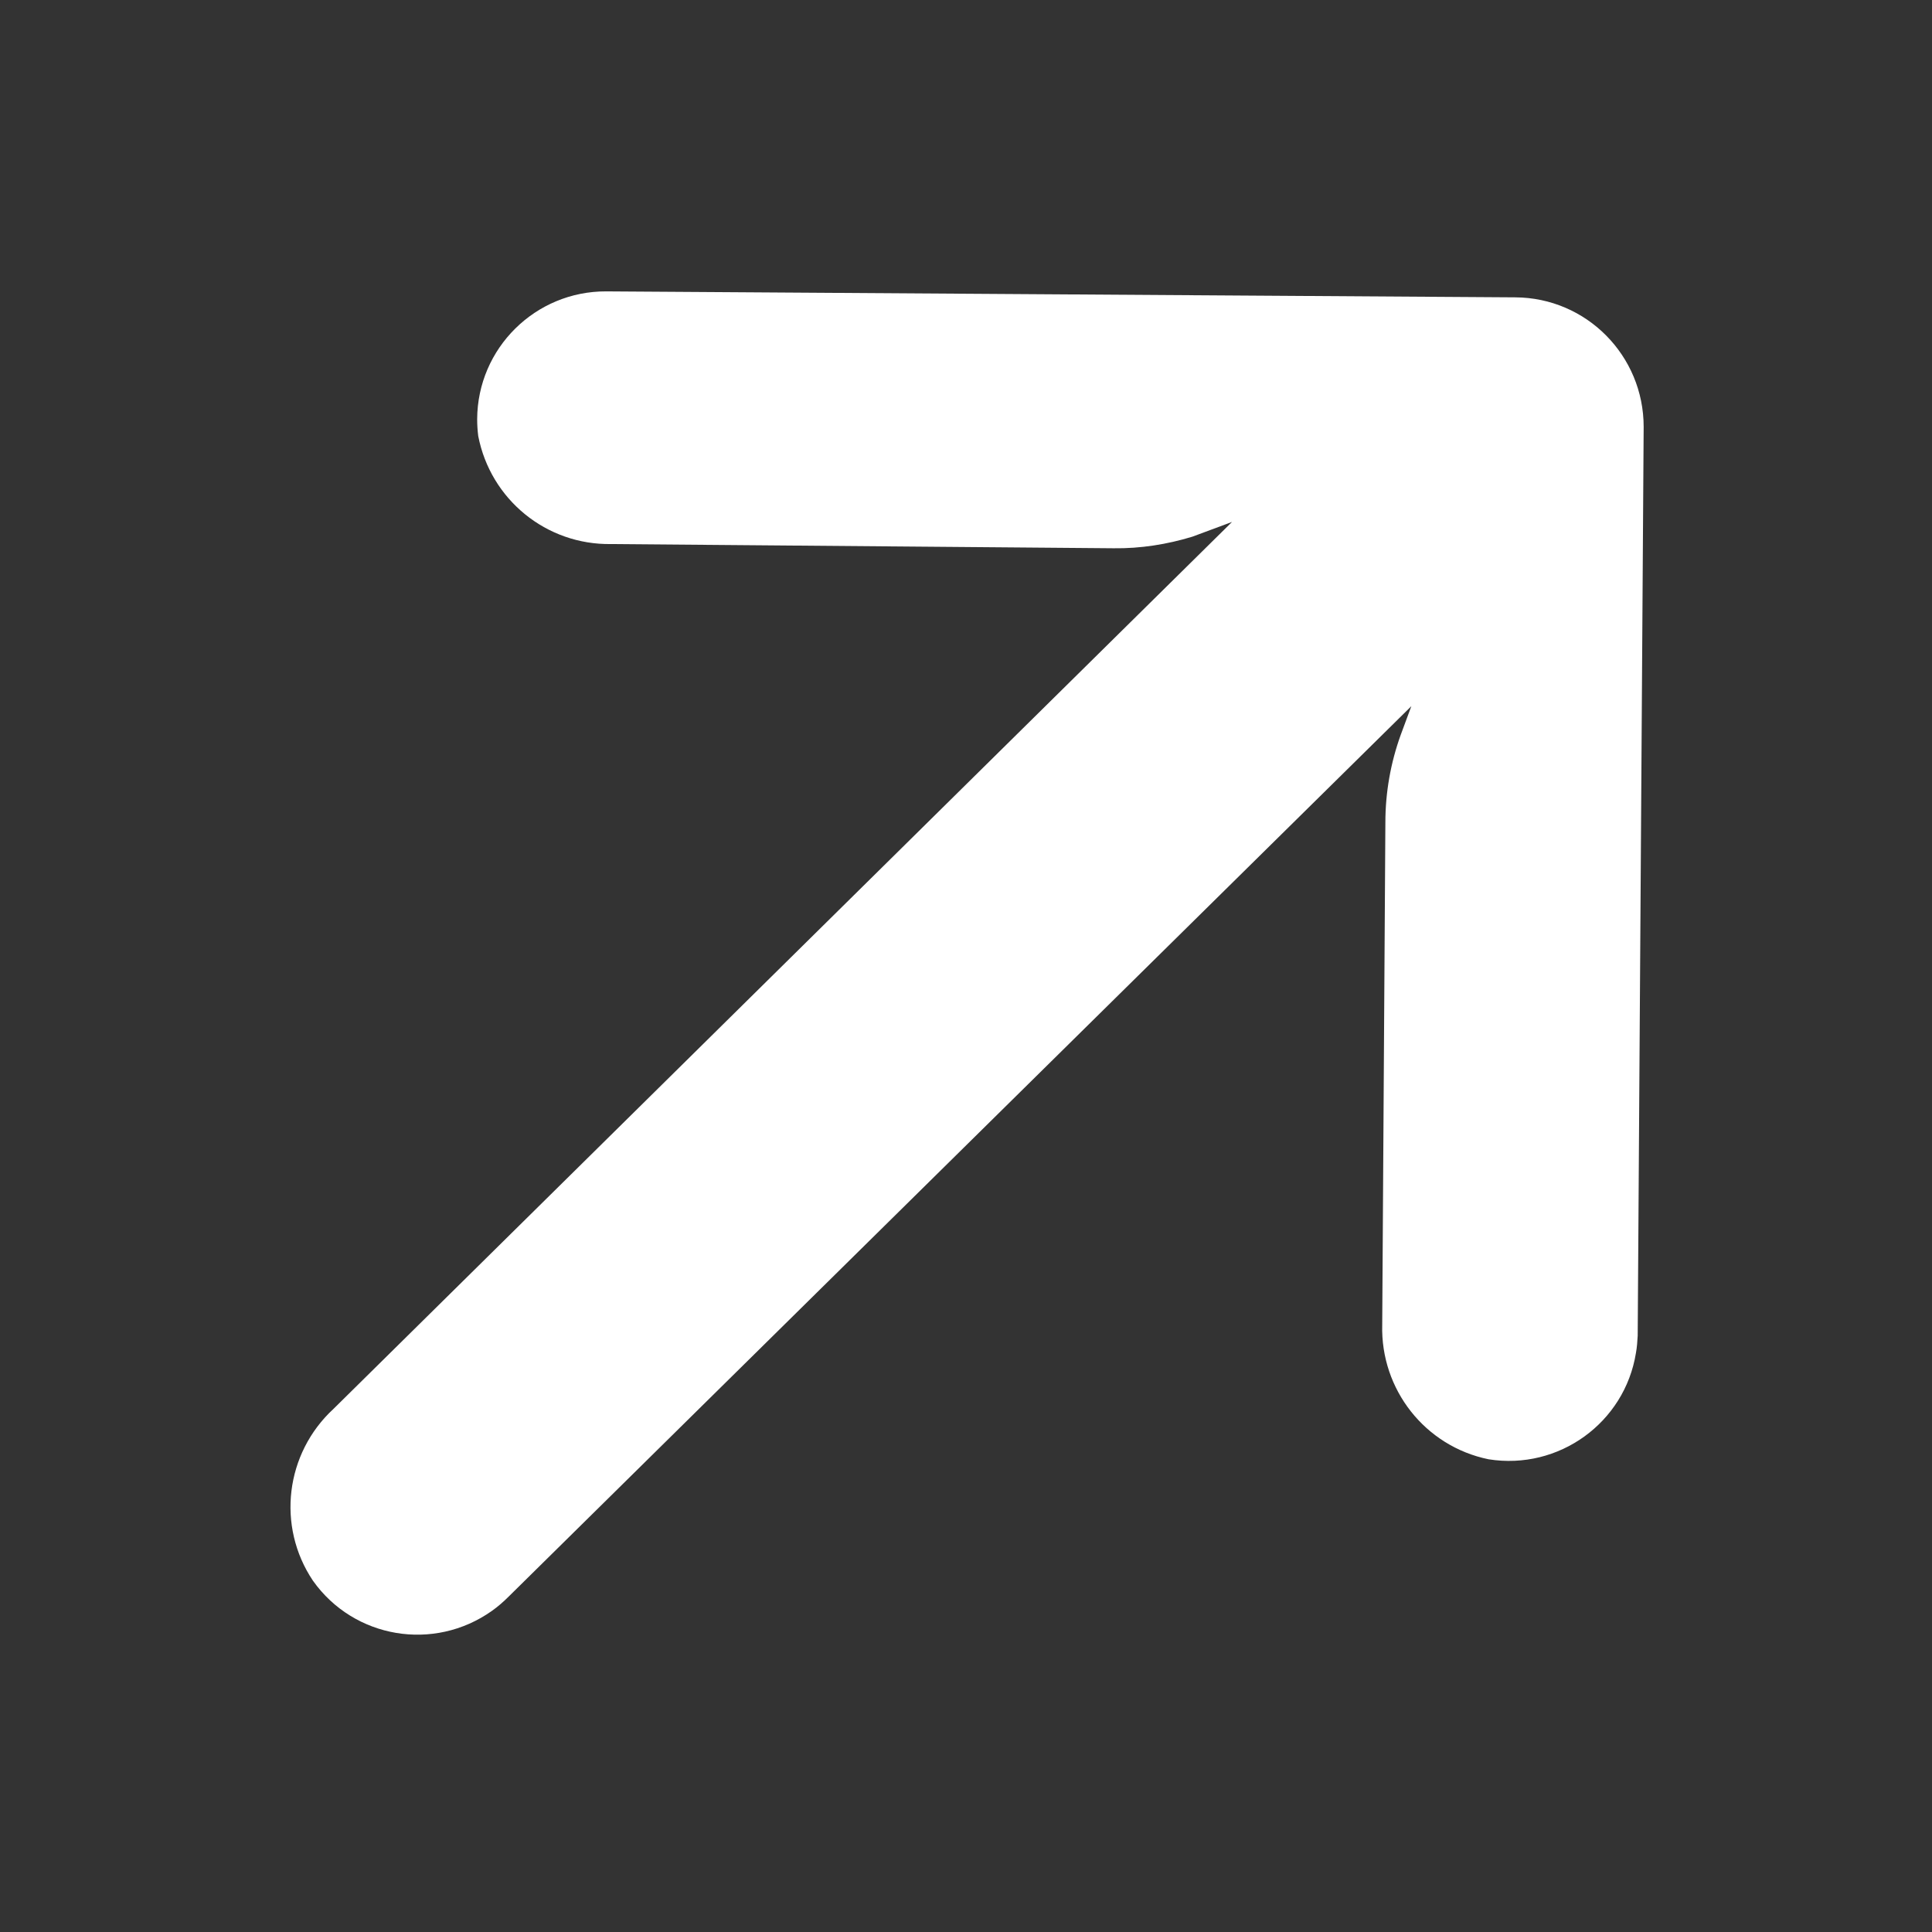
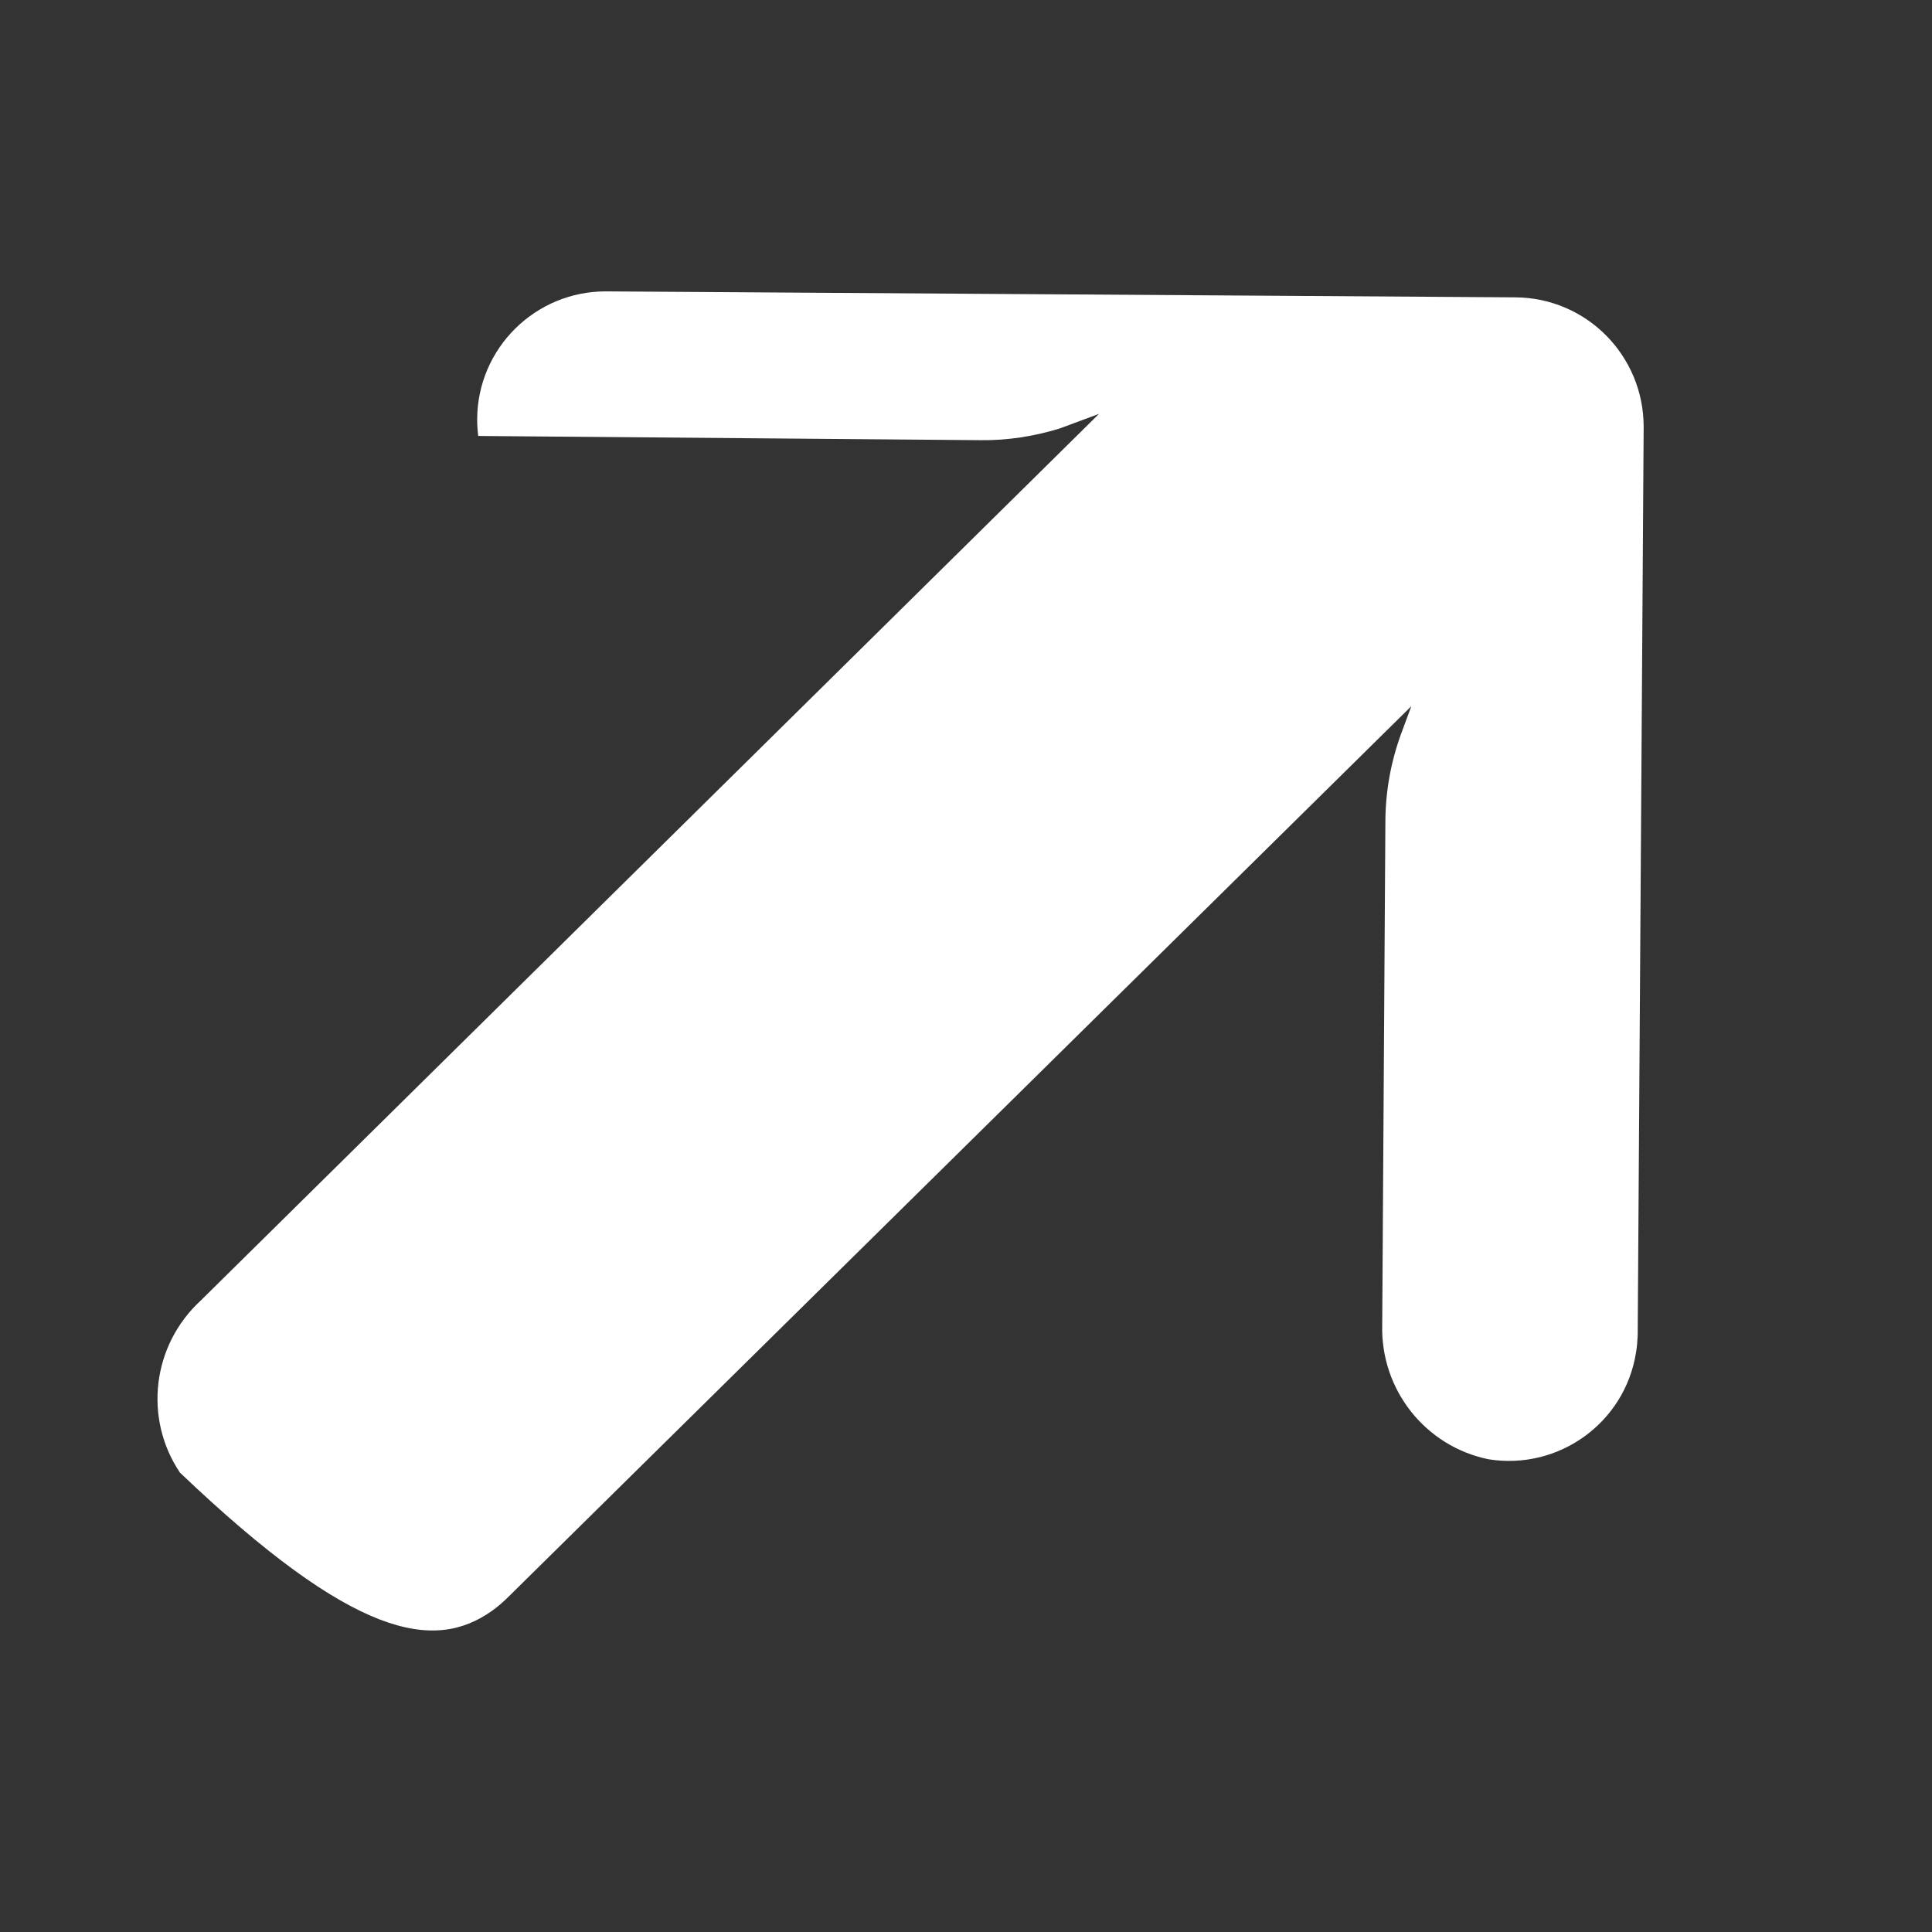
<svg xmlns="http://www.w3.org/2000/svg" version="1.1" id="Layer_1" x="0px" y="0px" viewBox="0 0 512 512" style="enable-background:new 0 0 512 512;" xml:space="preserve">
  <rect x="0" y="0" width="512" height="512" fill="#333333" stroke="none" />
  <style type="text/css">
	.st0{fill:#FFFFFF;}
</style>
  <g transform="matrix(5.694607616035195e-17,0.93,-0.93,5.694607616035193e-17,431.588,15.653)">
    <g>
      <g>
-         <path class="st0" d="M442.2,323.9c-1.2-1.7-2.6-3.3-4.1-4.8L184.4,61.9l8.1,3c8,2.9,16.5,4.4,25,4.4l143.2,0.9     c18.4,0.5,34.6-12.2,38.3-30.3c3.2-20-10.4-38.8-30.3-42c-1.6-0.3-3.2-0.4-4.9-0.5l-259-1.7C84.5-4.3,68,12,67.9,32.3     c0,0,0,0,0,0l-1.7,259c-0.1,20.2,16.2,36.7,36.4,36.8c1.6,0,3.2-0.1,4.8-0.3c18.1-3.5,31.1-19.4,30.8-37.9l1.2-143.2     c0.1-7.6-1.1-15.2-3.3-22.4l-4.2-11.3l252.7,256c12.7,13.8,33.5,16.3,49,5.9C450.1,363.2,453.9,340.4,442.2,323.9z" />
+         <path class="st0" d="M442.2,323.9c-1.2-1.7-2.6-3.3-4.1-4.8L184.4,61.9l8.1,3c8,2.9,16.5,4.4,25,4.4l143.2,0.9     c18.4,0.5,34.6-12.2,38.3-30.3c3.2-20-10.4-38.8-30.3-42c-1.6-0.3-3.2-0.4-4.9-0.5l-259-1.7C84.5-4.3,68,12,67.9,32.3     c0,0,0,0,0,0l-1.7,259c-0.1,20.2,16.2,36.7,36.4,36.8c1.6,0,3.2-0.1,4.8-0.3l1.2-143.2     c0.1-7.6-1.1-15.2-3.3-22.4l-4.2-11.3l252.7,256c12.7,13.8,33.5,16.3,49,5.9C450.1,363.2,453.9,340.4,442.2,323.9z" />
      </g>
    </g>
  </g>
</svg>